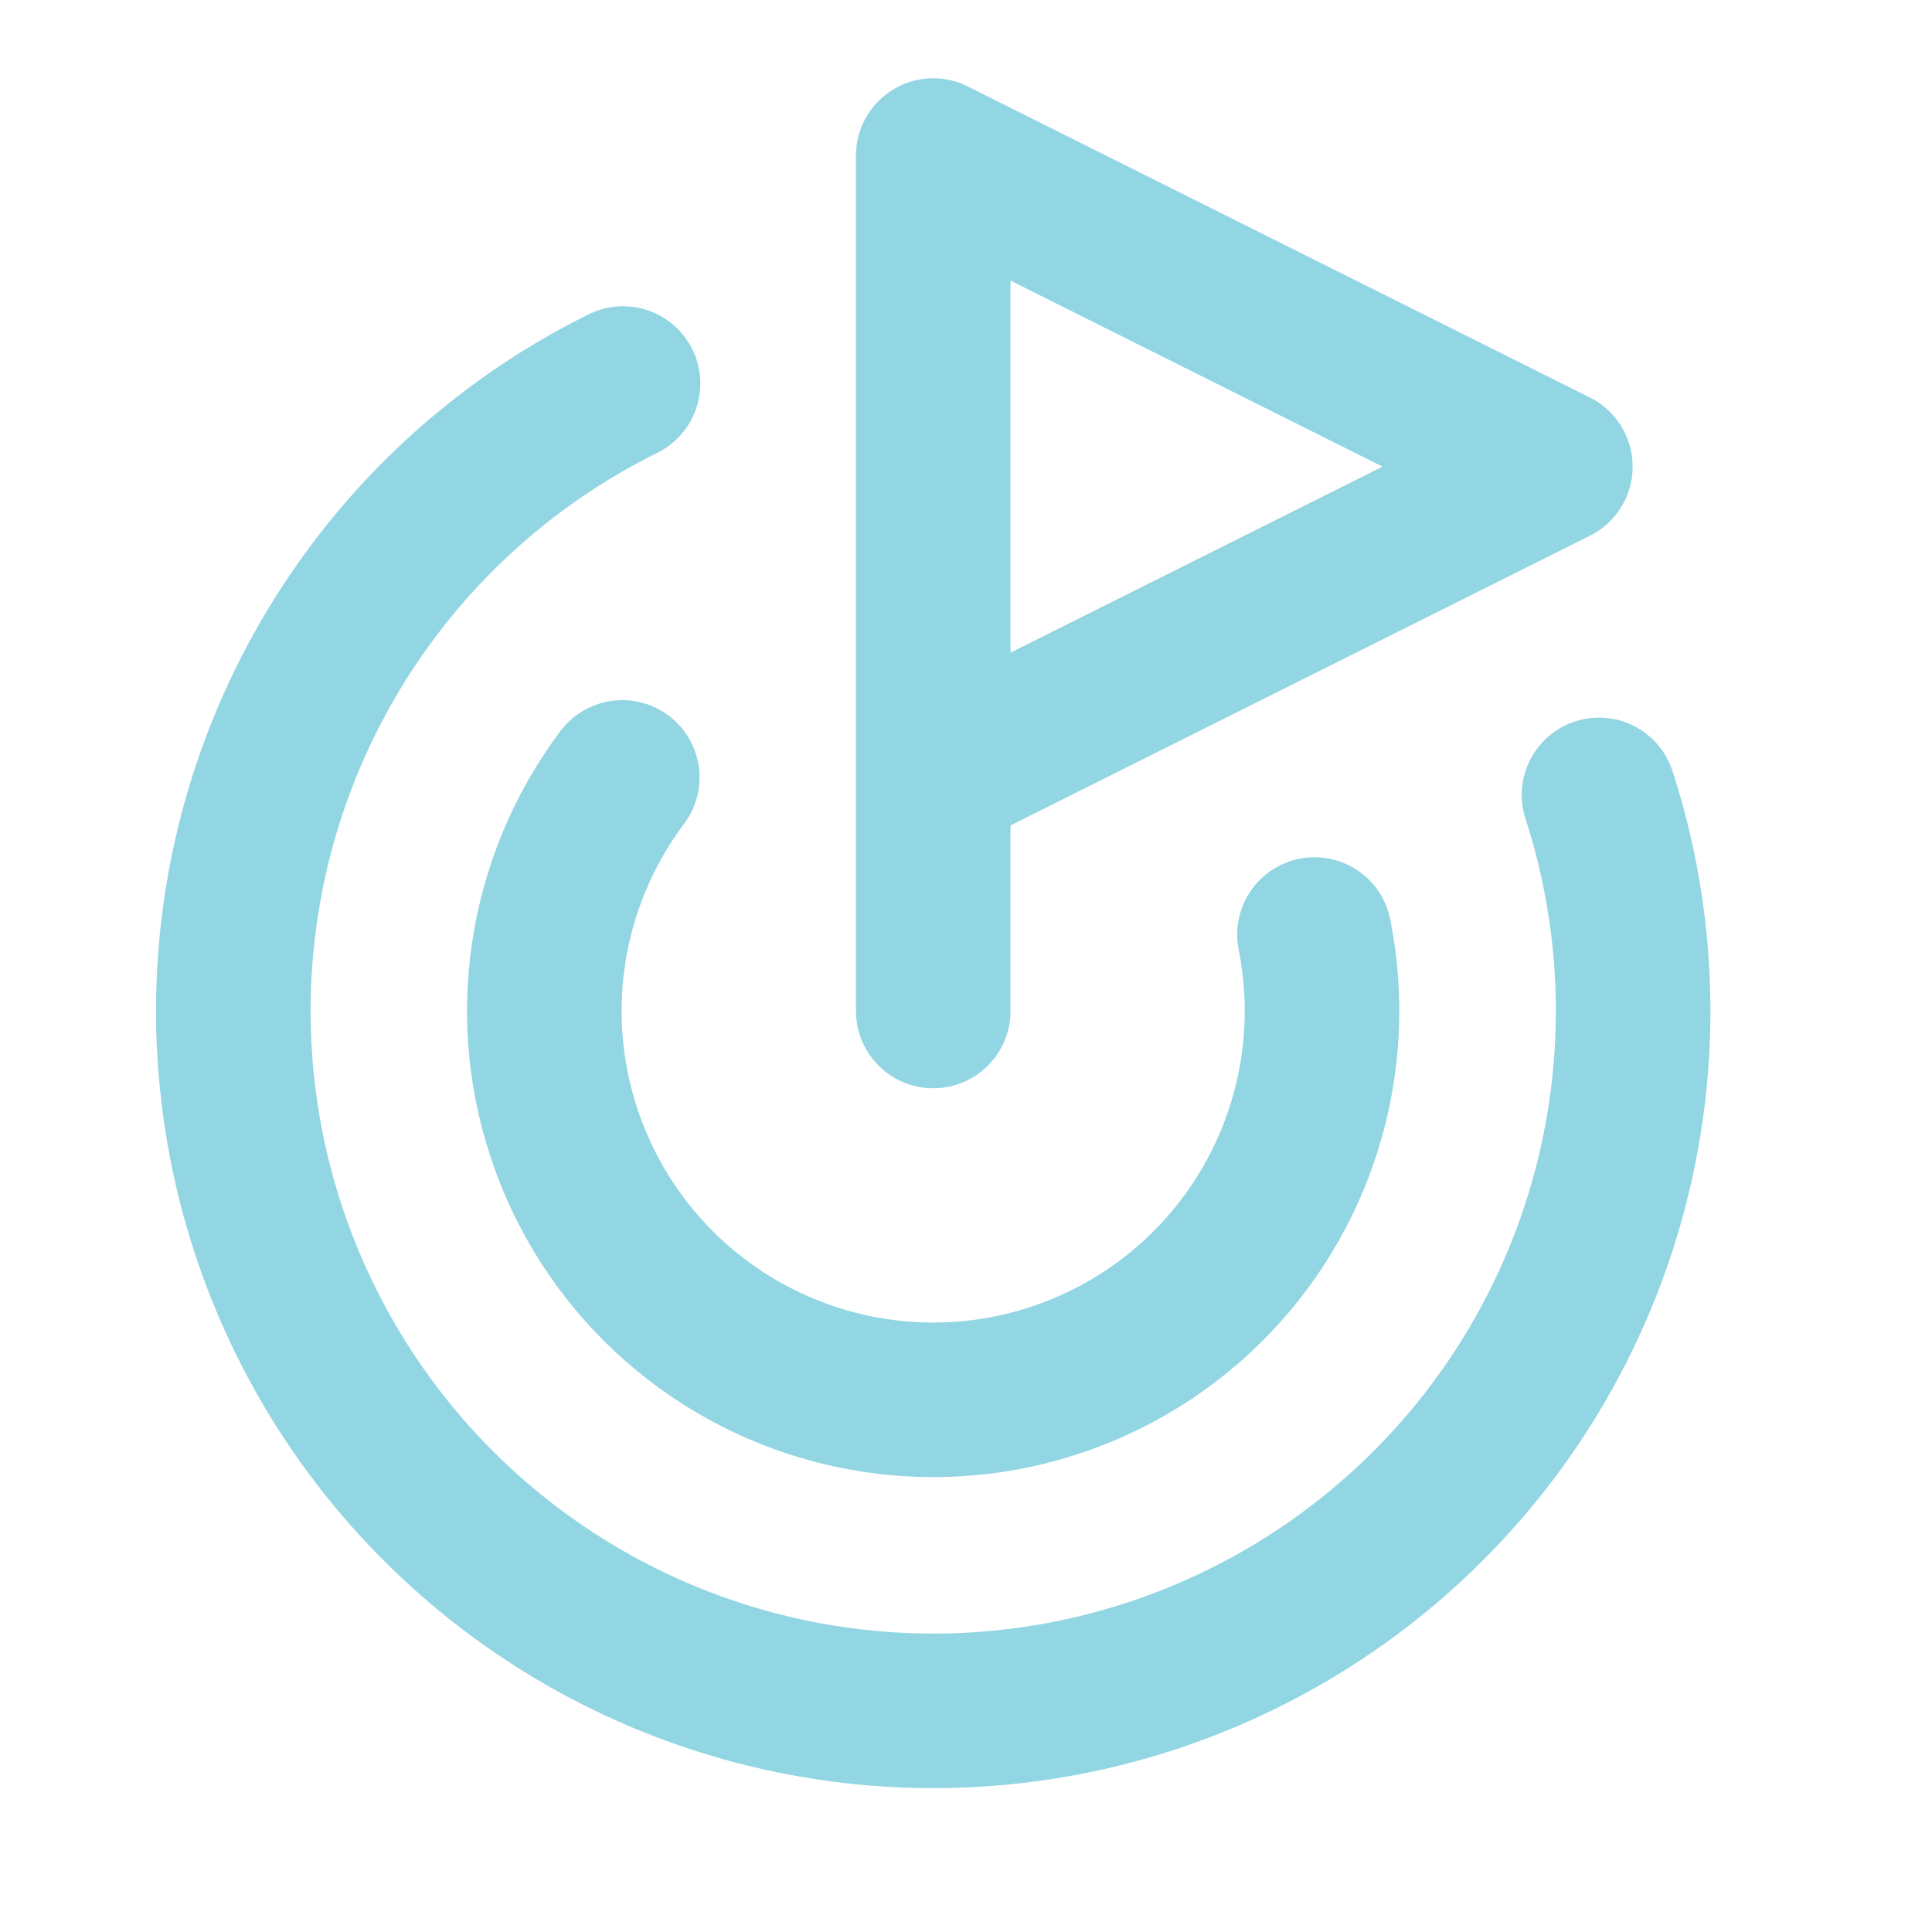
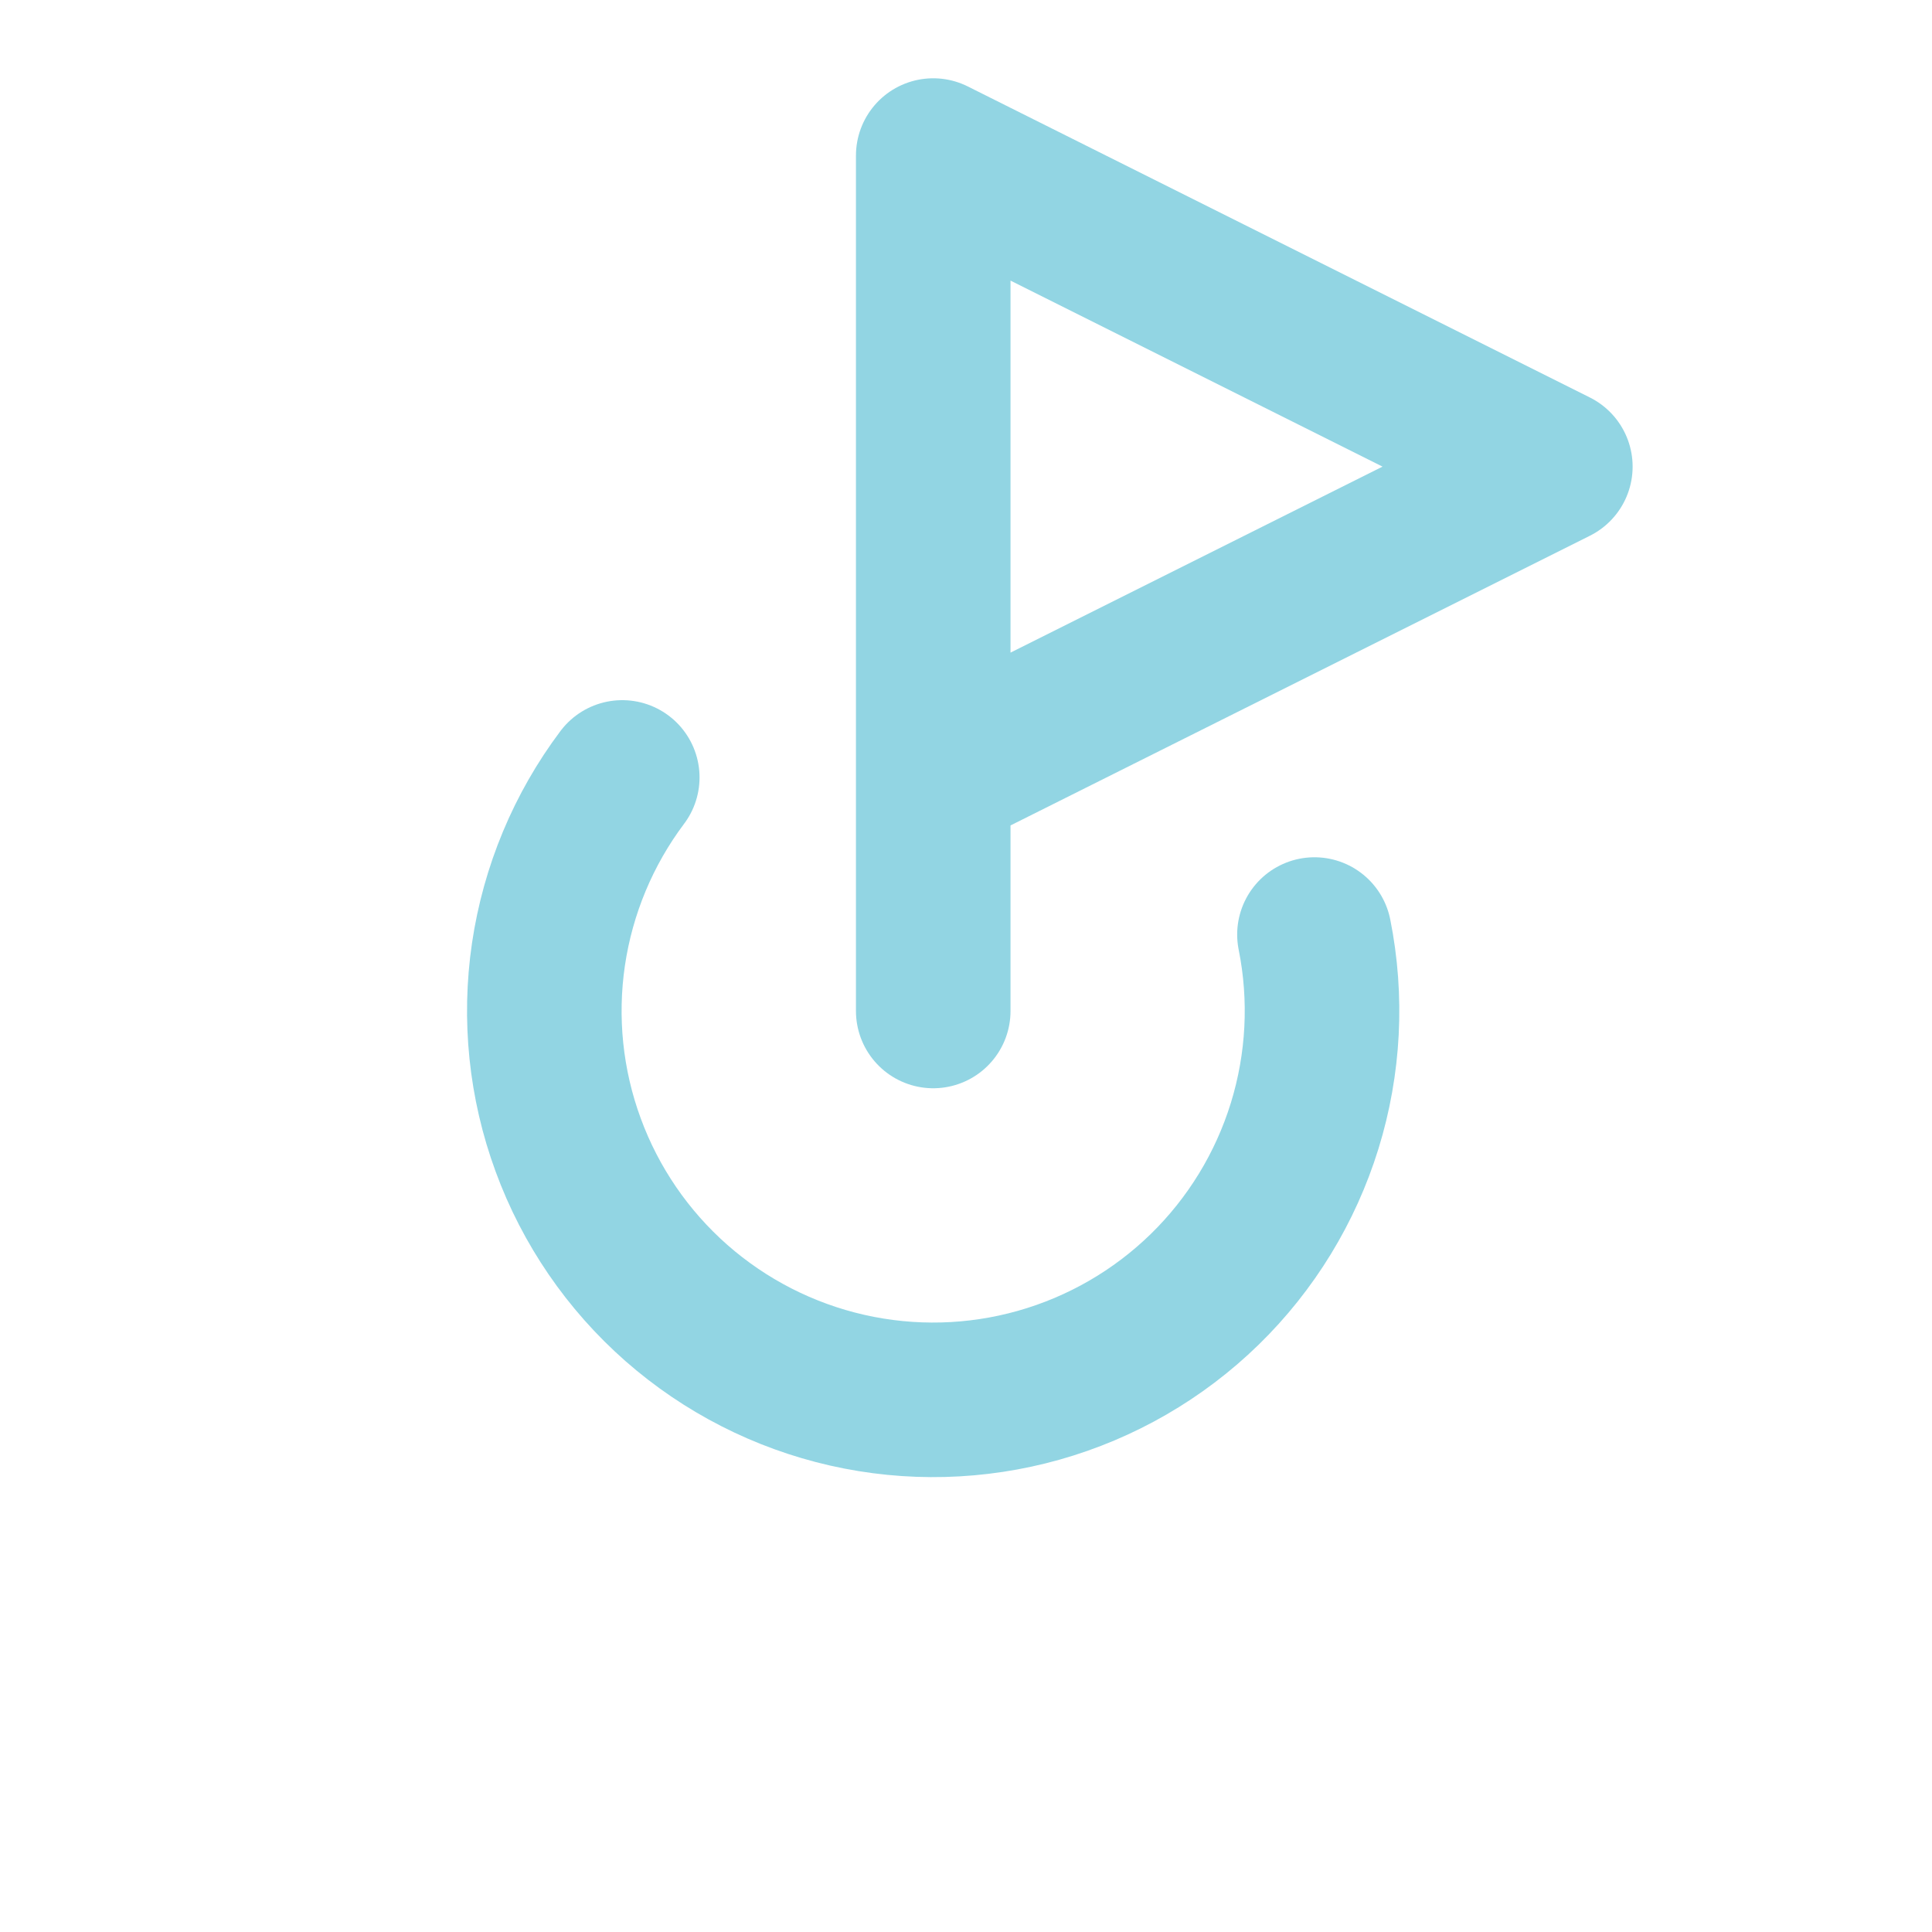
<svg xmlns="http://www.w3.org/2000/svg" width="25" height="25" viewBox="0 0 25 25" fill="none">
  <path d="M12.076 13.082V2.013L20.126 6.038L12.076 10.063" stroke="#92D5E3" stroke-width="2" stroke-linecap="round" stroke-linejoin="round" />
-   <path d="M20.691 10.286C21.226 11.937 21.276 13.707 20.835 15.385C20.394 17.063 19.48 18.579 18.202 19.752C16.924 20.926 15.335 21.708 13.626 22.005C11.916 22.302 10.157 22.101 8.558 21.427C6.959 20.753 5.588 19.634 4.606 18.203C3.625 16.772 3.076 15.089 3.023 13.355C2.971 11.62 3.418 9.907 4.311 8.42C5.204 6.932 6.506 5.732 8.062 4.963" stroke="#92D5E3" stroke-width="2" stroke-linecap="round" stroke-linejoin="round" />
  <path d="M8.052 10.06C7.548 10.731 7.22 11.518 7.097 12.349C6.975 13.179 7.062 14.027 7.352 14.815C7.641 15.604 8.123 16.307 8.753 16.861C9.384 17.415 10.143 17.803 10.962 17.989C11.78 18.175 12.633 18.153 13.441 17.925C14.249 17.697 14.987 17.271 15.588 16.685C16.189 16.099 16.634 15.371 16.882 14.569C17.13 13.767 17.174 12.916 17.009 12.093" stroke="#92D5E3" stroke-width="2" stroke-linecap="round" stroke-linejoin="round" />
</svg>